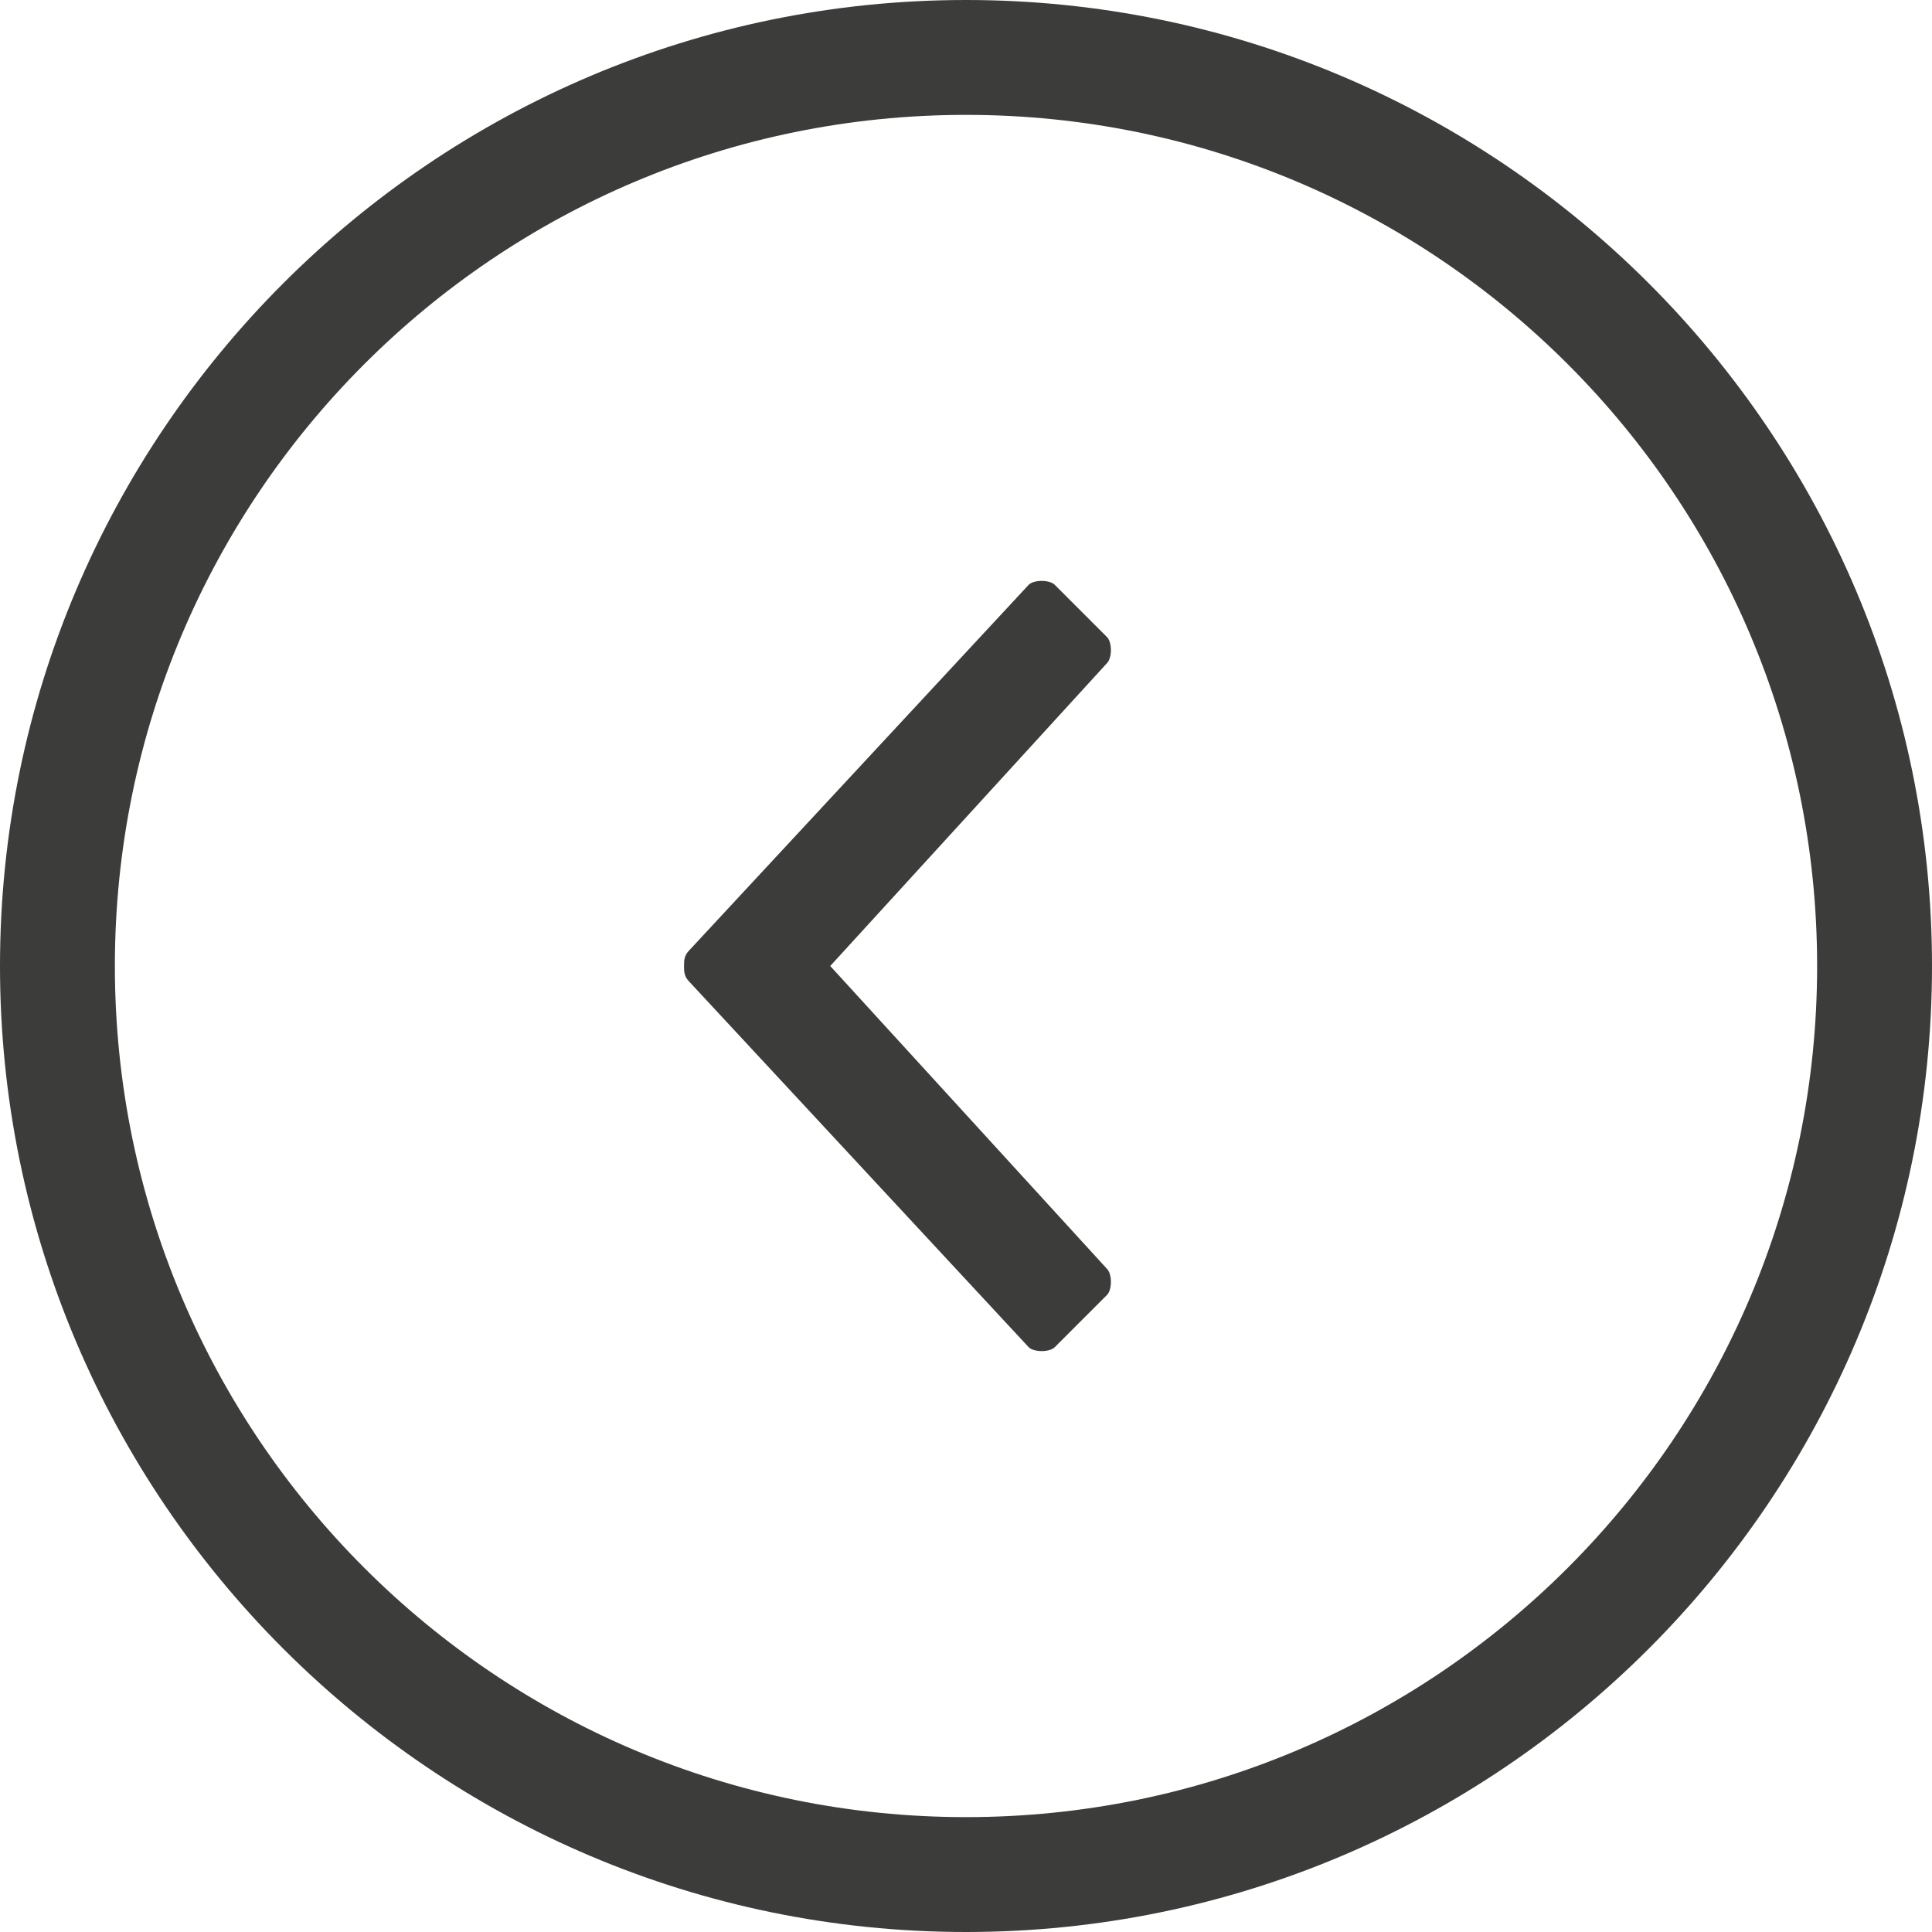
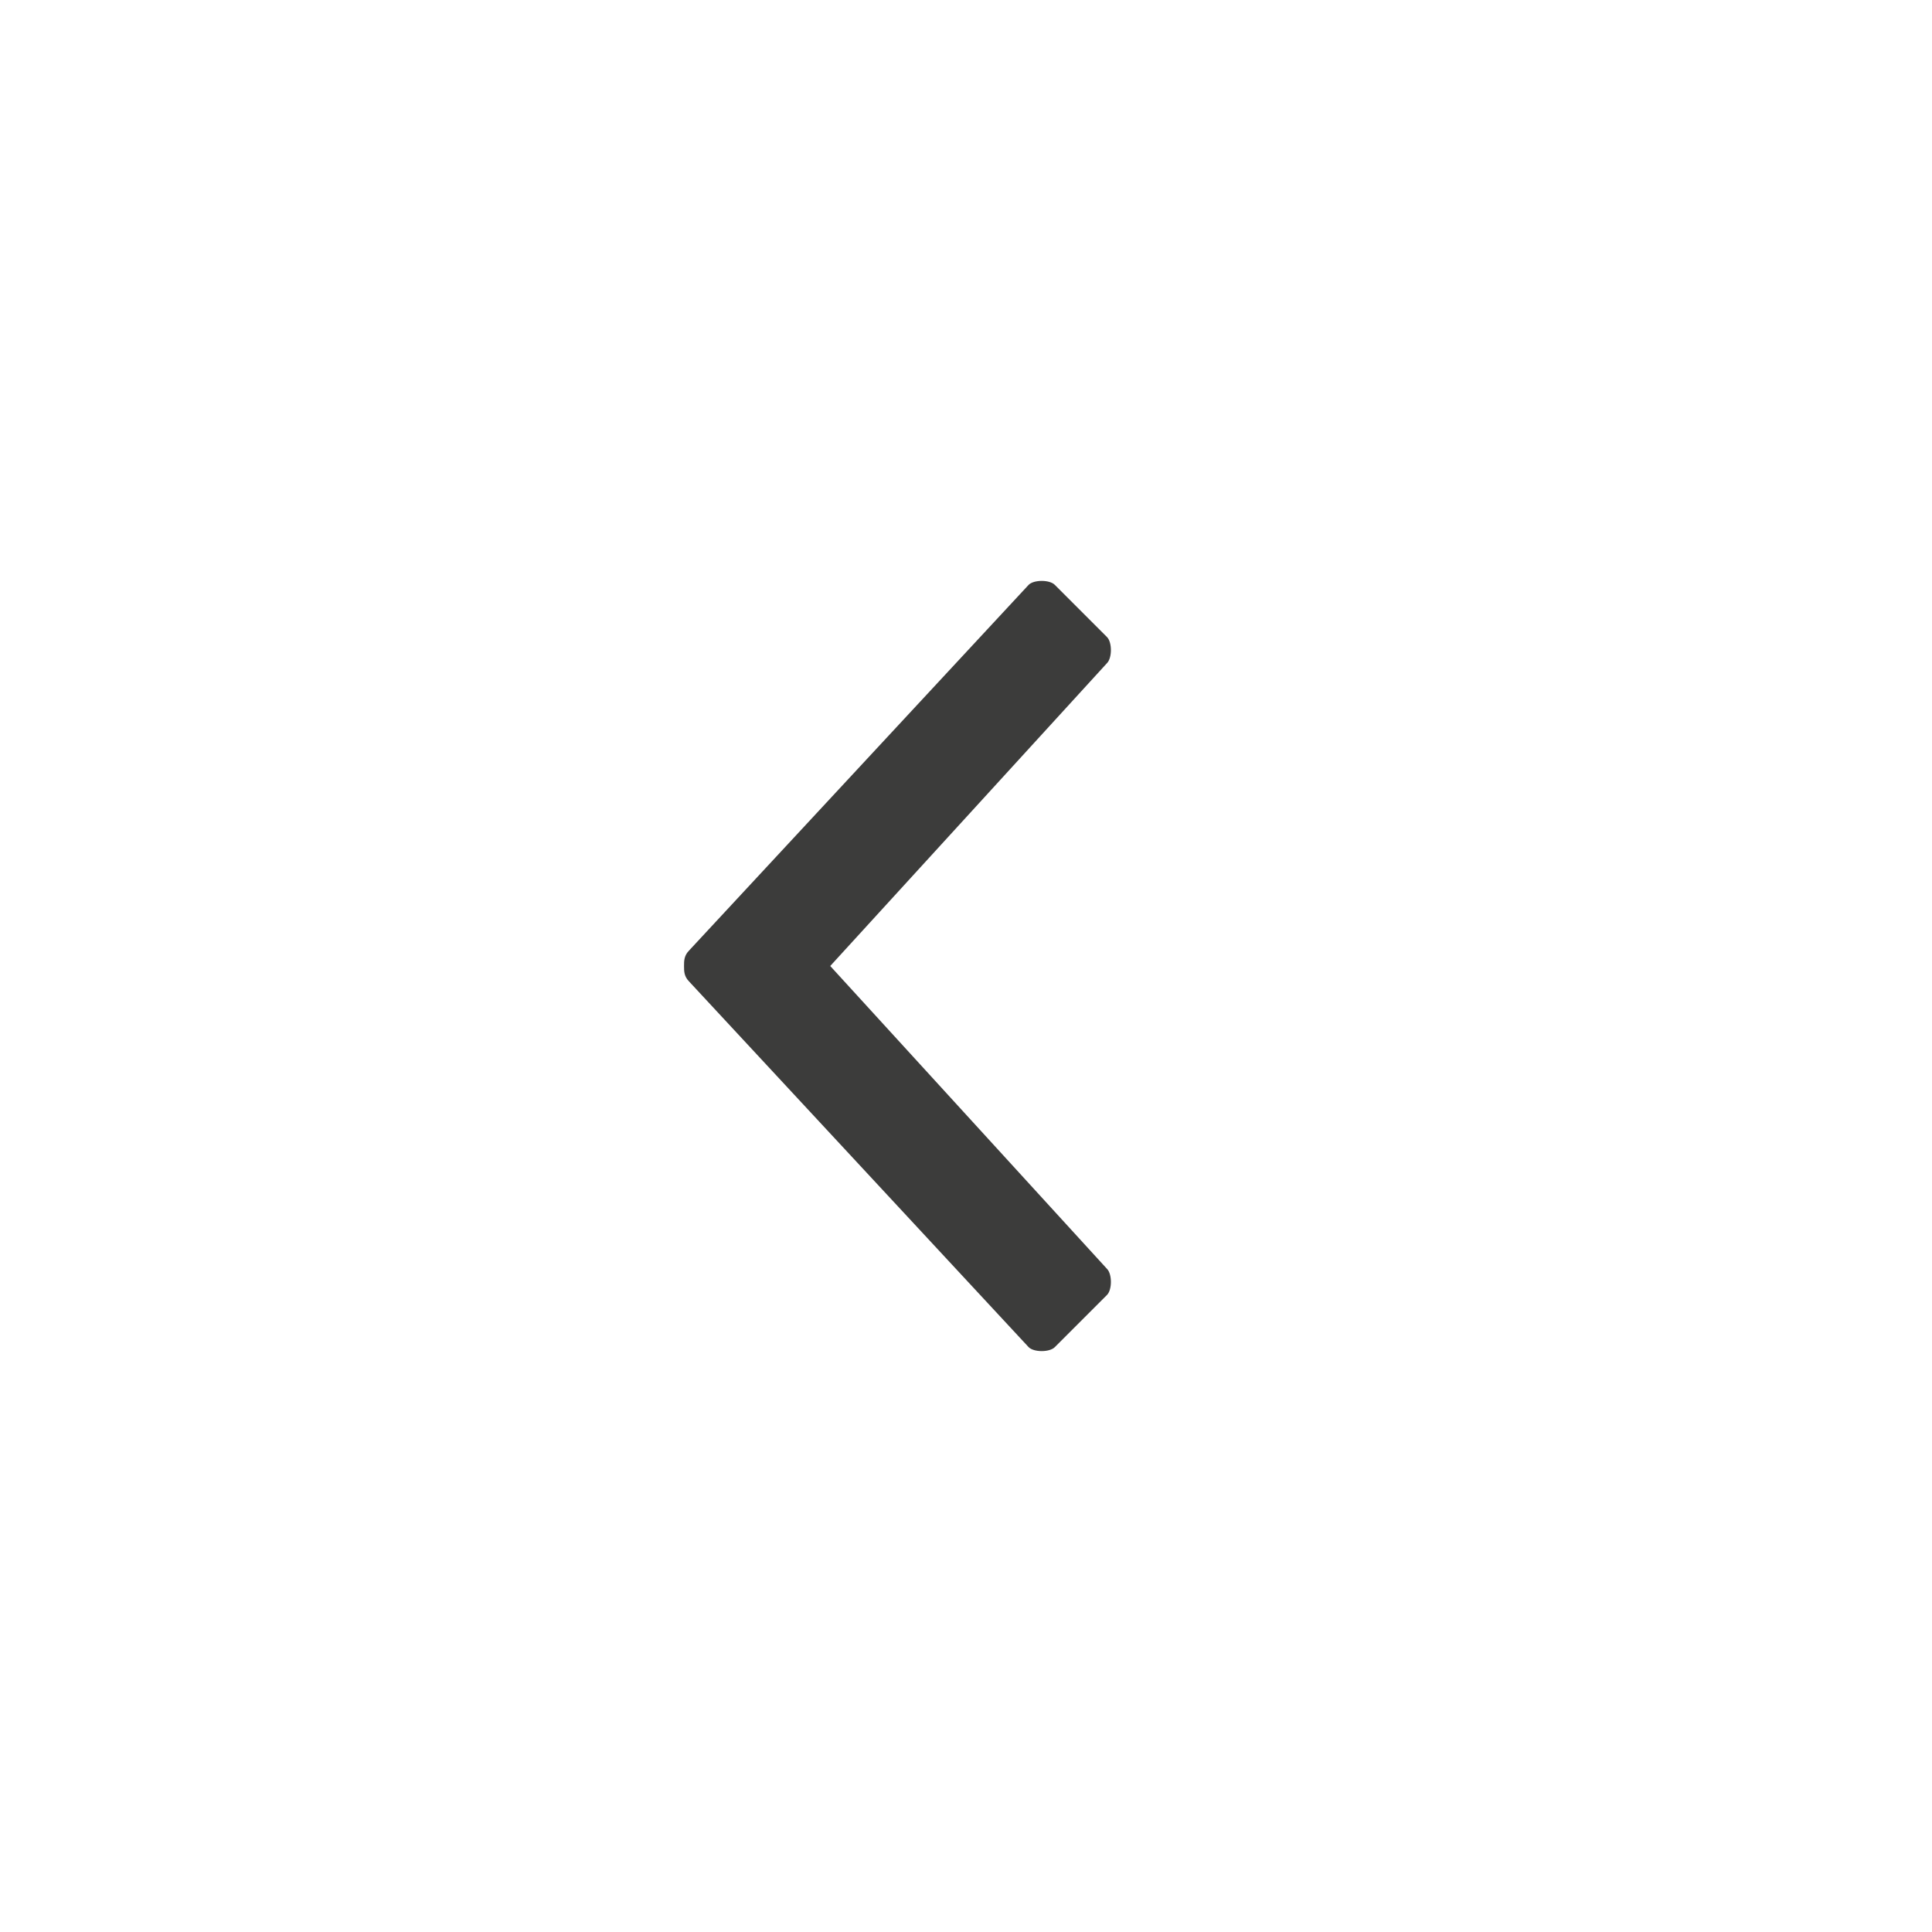
<svg xmlns="http://www.w3.org/2000/svg" version="1.1" id="Ebene_1" x="0px" y="0px" viewBox="0 0 37 37" style="enable-background:new 0 0 37 37;" xml:space="preserve">
  <style type="text/css">
	.st0{fill:#3C3C3B;}
</style>
-   <path class="st0" d="M18.5,37C8.3,37,0,28.7,0,18.5S8.3,0,18.5,0S37,8.3,37,18.5S28.7,37,18.5,37z M18.5,2.2  c-9,0-16.3,7.3-16.3,16.3s7.3,16.3,16.3,16.3s16.3-7.3,16.3-16.3S27.5,2.2,18.5,2.2z" />
  <path class="st0" d="M15.9,18.5l5.3,5.8c0.1,0.1,0.1,0.4,0,0.5l-1,1c-0.1,0.1-0.4,0.1-0.5,0l-6.5-7c-0.1-0.1-0.1-0.2-0.1-0.3  s0-0.2,0.1-0.3l6.5-7c0.1-0.1,0.4-0.1,0.5,0l1,1c0.1,0.1,0.1,0.4,0,0.5L15.9,18.5L15.9,18.5L15.9,18.5z" />
</svg>